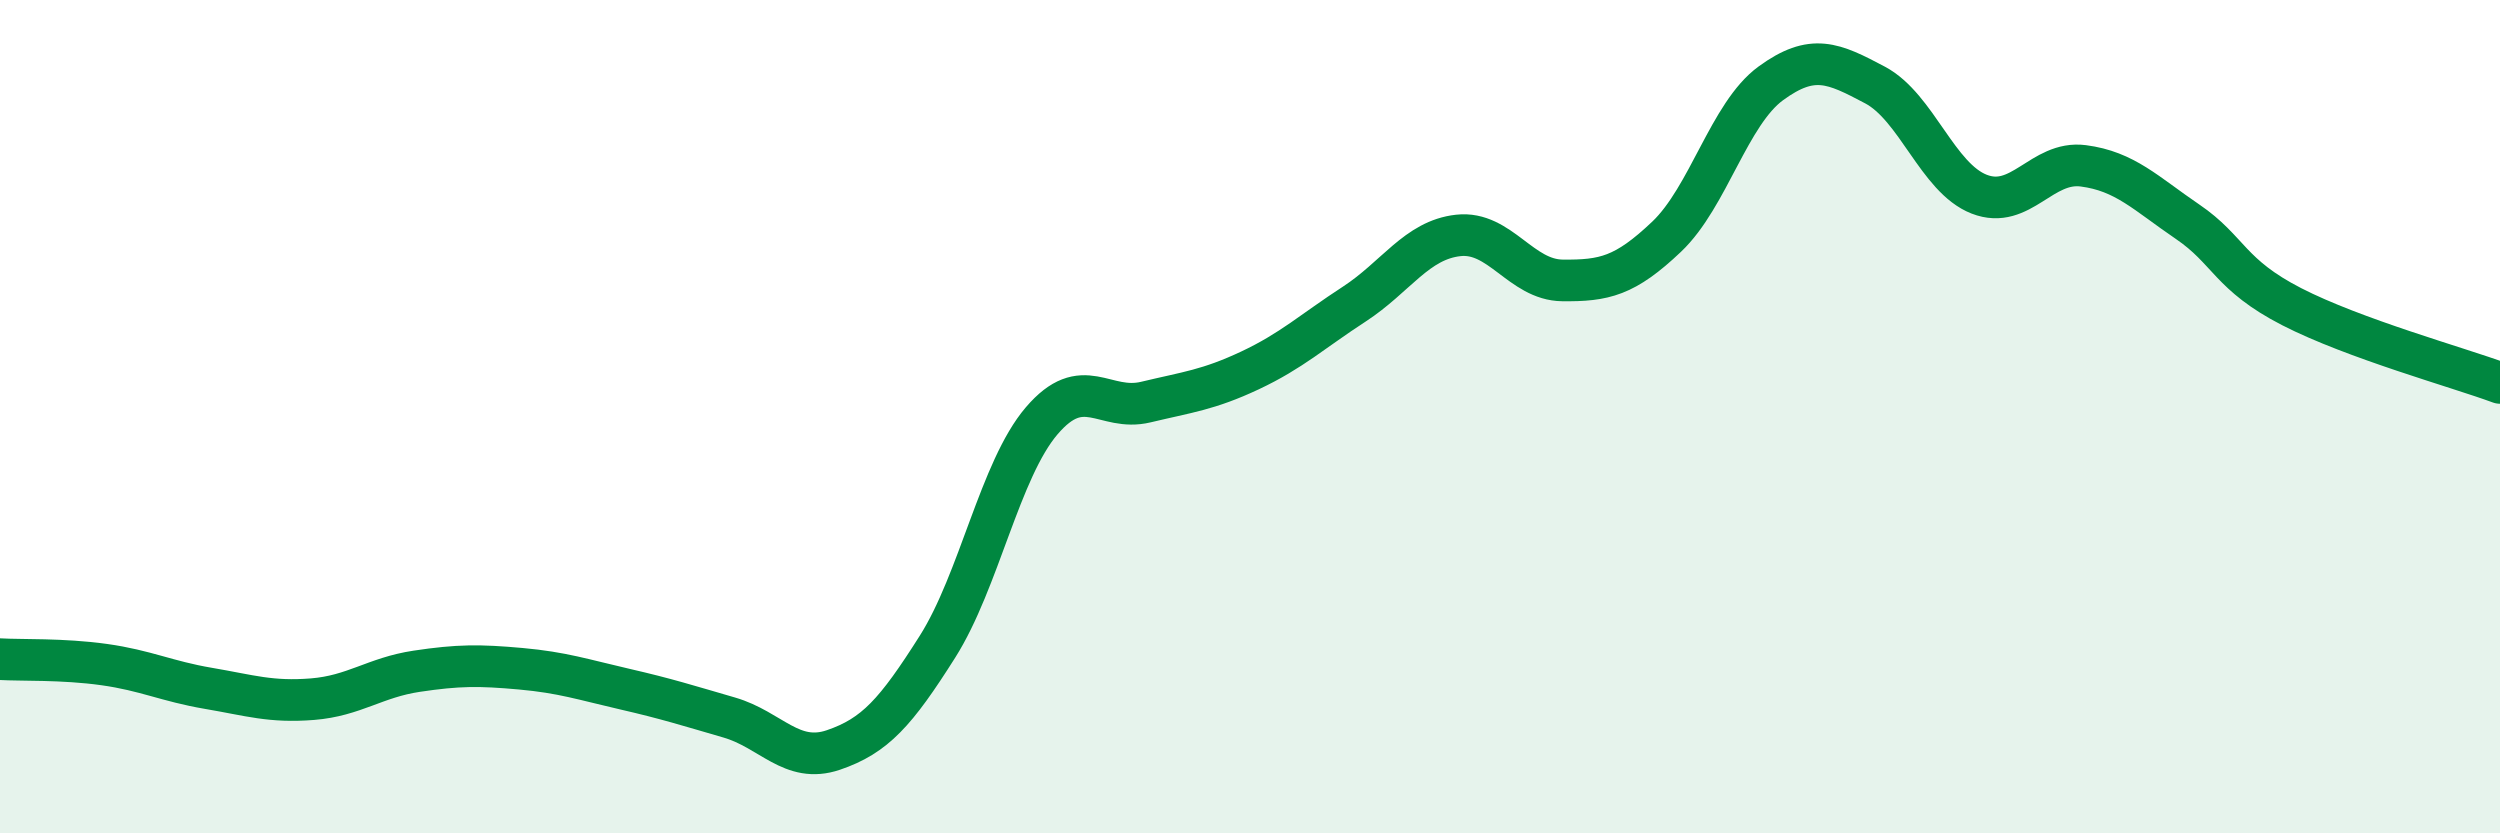
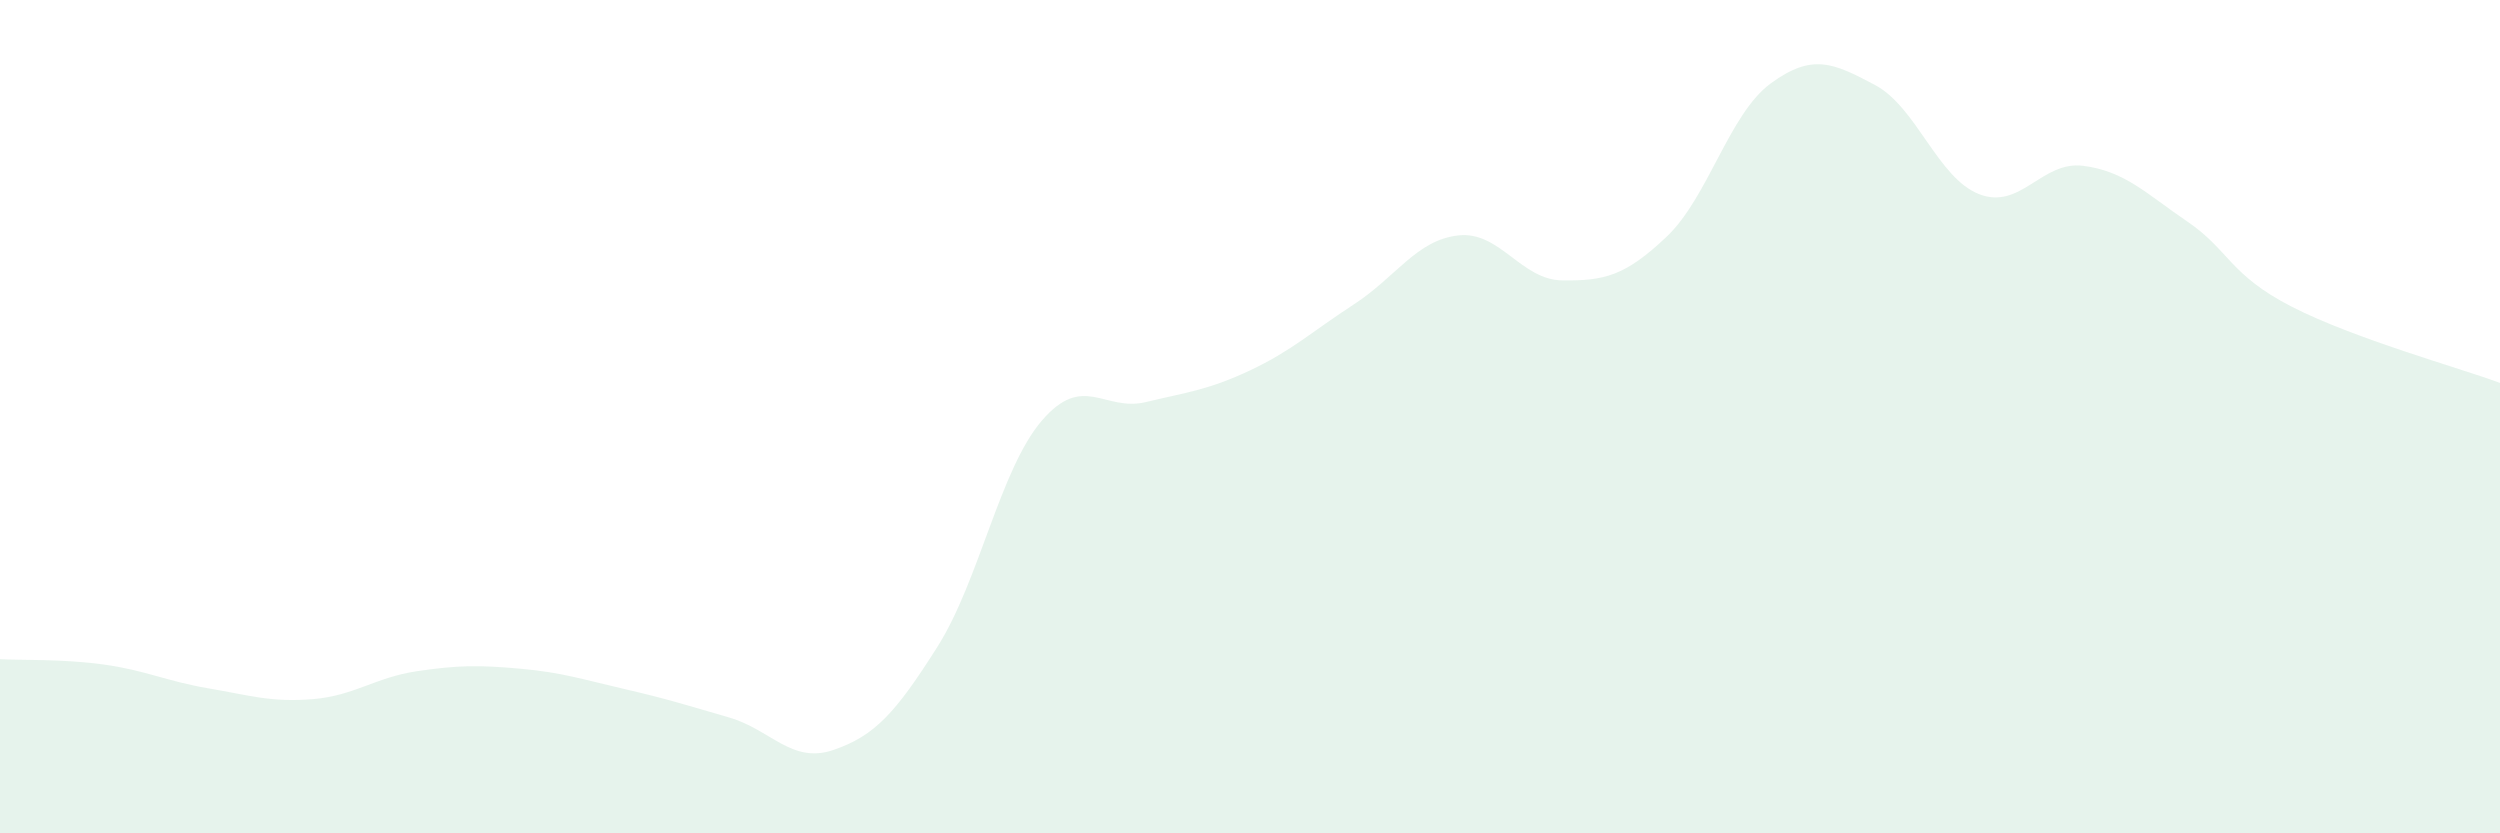
<svg xmlns="http://www.w3.org/2000/svg" width="60" height="20" viewBox="0 0 60 20">
  <path d="M 0,15.82 C 0.5,15.85 1.5,15.81 2.5,15.95 C 3.5,16.09 4,16.35 5,16.52 C 6,16.69 6.5,16.86 7.5,16.78 C 8.5,16.7 9,16.26 10,16.11 C 11,15.96 11.5,15.96 12.5,16.05 C 13.5,16.14 14,16.31 15,16.54 C 16,16.77 16.5,16.93 17.5,17.22 C 18.5,17.51 19,18.34 20,18 C 21,17.66 21.5,17.1 22.5,15.52 C 23.5,13.94 24,11.27 25,10.1 C 26,8.93 26.5,9.89 27.5,9.65 C 28.5,9.41 29,9.36 30,8.89 C 31,8.42 31.5,7.95 32.5,7.3 C 33.5,6.65 34,5.76 35,5.65 C 36,5.54 36.5,6.72 37.5,6.73 C 38.5,6.74 39,6.63 40,5.68 C 41,4.73 41.5,2.73 42.5,2 C 43.5,1.27 44,1.51 45,2.04 C 46,2.57 46.5,4.27 47.5,4.66 C 48.5,5.05 49,3.85 50,3.98 C 51,4.11 51.5,4.64 52.5,5.32 C 53.5,6 53.5,6.59 55,7.36 C 56.5,8.13 59,8.82 60,9.19L60 20L0 20Z" fill="#008740" opacity="0.1" stroke-linecap="round" stroke-linejoin="round" />
-   <path d="M 0,15.82 C 0.5,15.85 1.5,15.81 2.5,15.95 C 3.5,16.09 4,16.35 5,16.52 C 6,16.69 6.5,16.86 7.5,16.78 C 8.5,16.7 9,16.26 10,16.11 C 11,15.96 11.5,15.96 12.5,16.05 C 13.5,16.14 14,16.31 15,16.54 C 16,16.77 16.5,16.93 17.5,17.22 C 18.5,17.51 19,18.34 20,18 C 21,17.66 21.5,17.1 22.5,15.52 C 23.5,13.94 24,11.27 25,10.1 C 26,8.93 26.5,9.89 27.5,9.65 C 28.5,9.41 29,9.36 30,8.89 C 31,8.42 31.5,7.95 32.5,7.3 C 33.5,6.65 34,5.76 35,5.65 C 36,5.54 36.5,6.72 37.5,6.73 C 38.5,6.74 39,6.63 40,5.68 C 41,4.73 41.5,2.73 42.5,2 C 43.5,1.27 44,1.51 45,2.04 C 46,2.57 46.5,4.27 47.5,4.66 C 48.5,5.05 49,3.85 50,3.98 C 51,4.11 51.5,4.64 52.5,5.32 C 53.5,6 53.5,6.59 55,7.36 C 56.5,8.13 59,8.82 60,9.19" stroke="#008740" stroke-width="1" fill="none" stroke-linecap="round" stroke-linejoin="round" />
</svg>